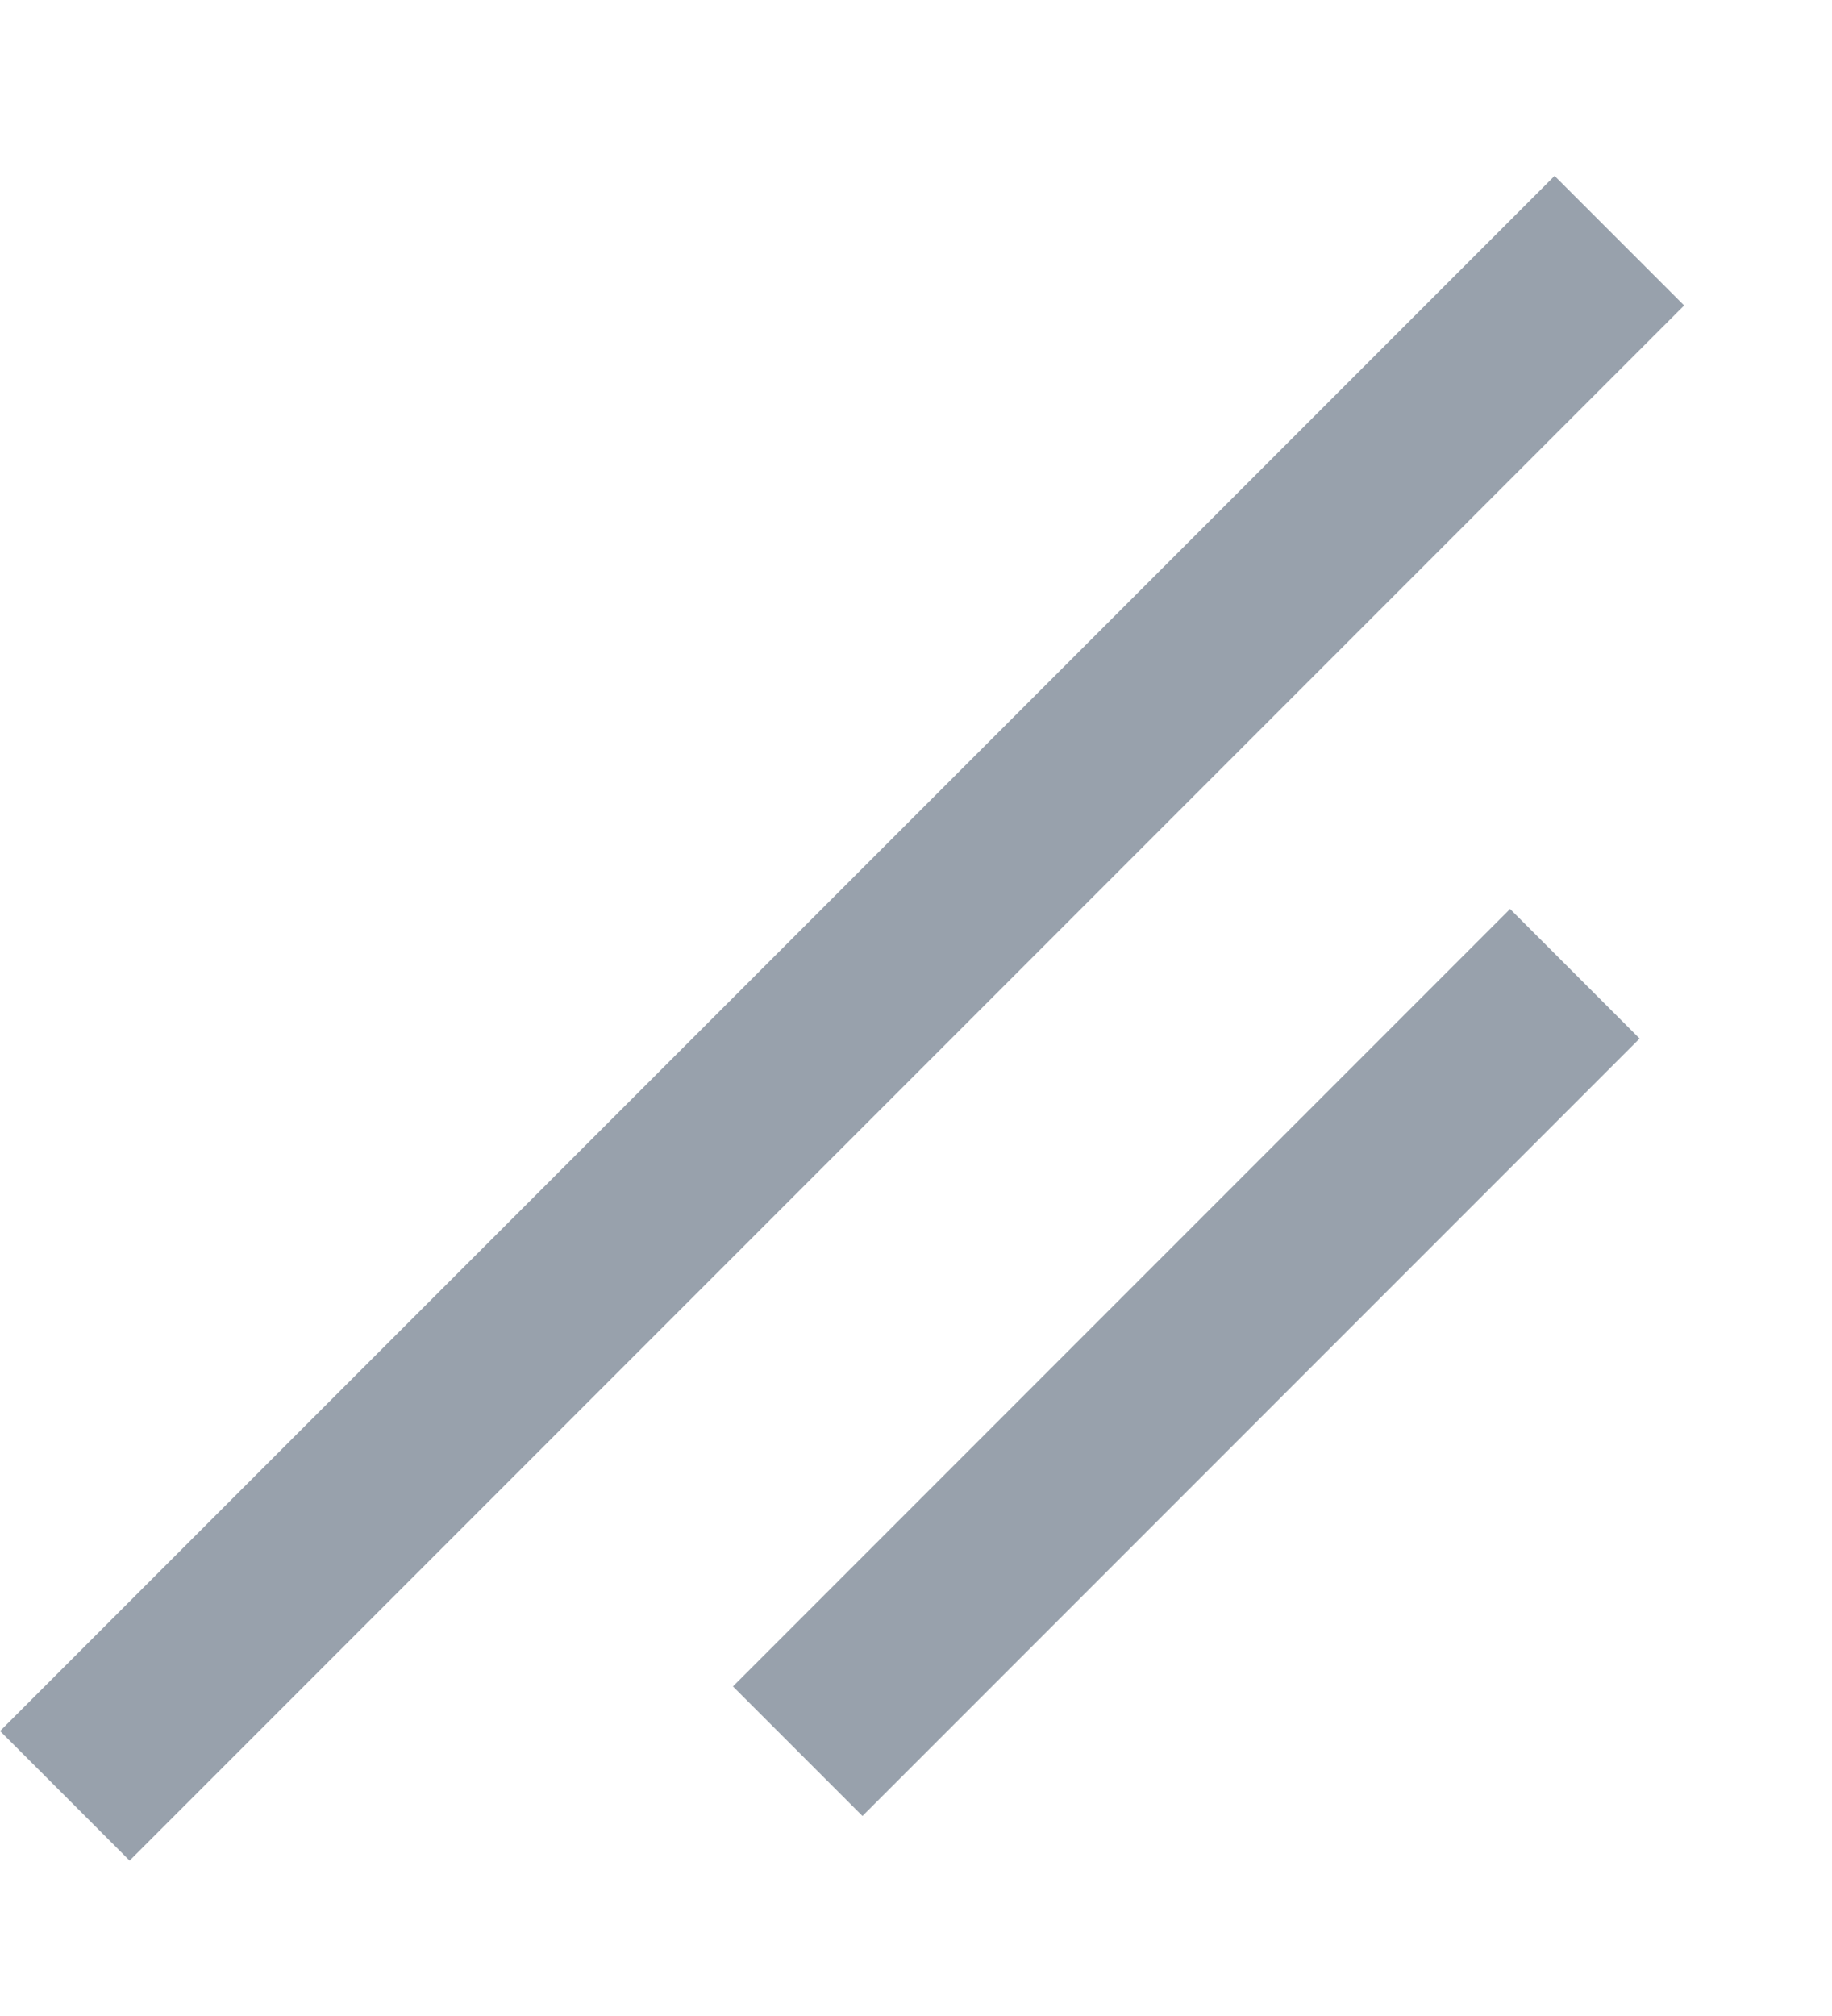
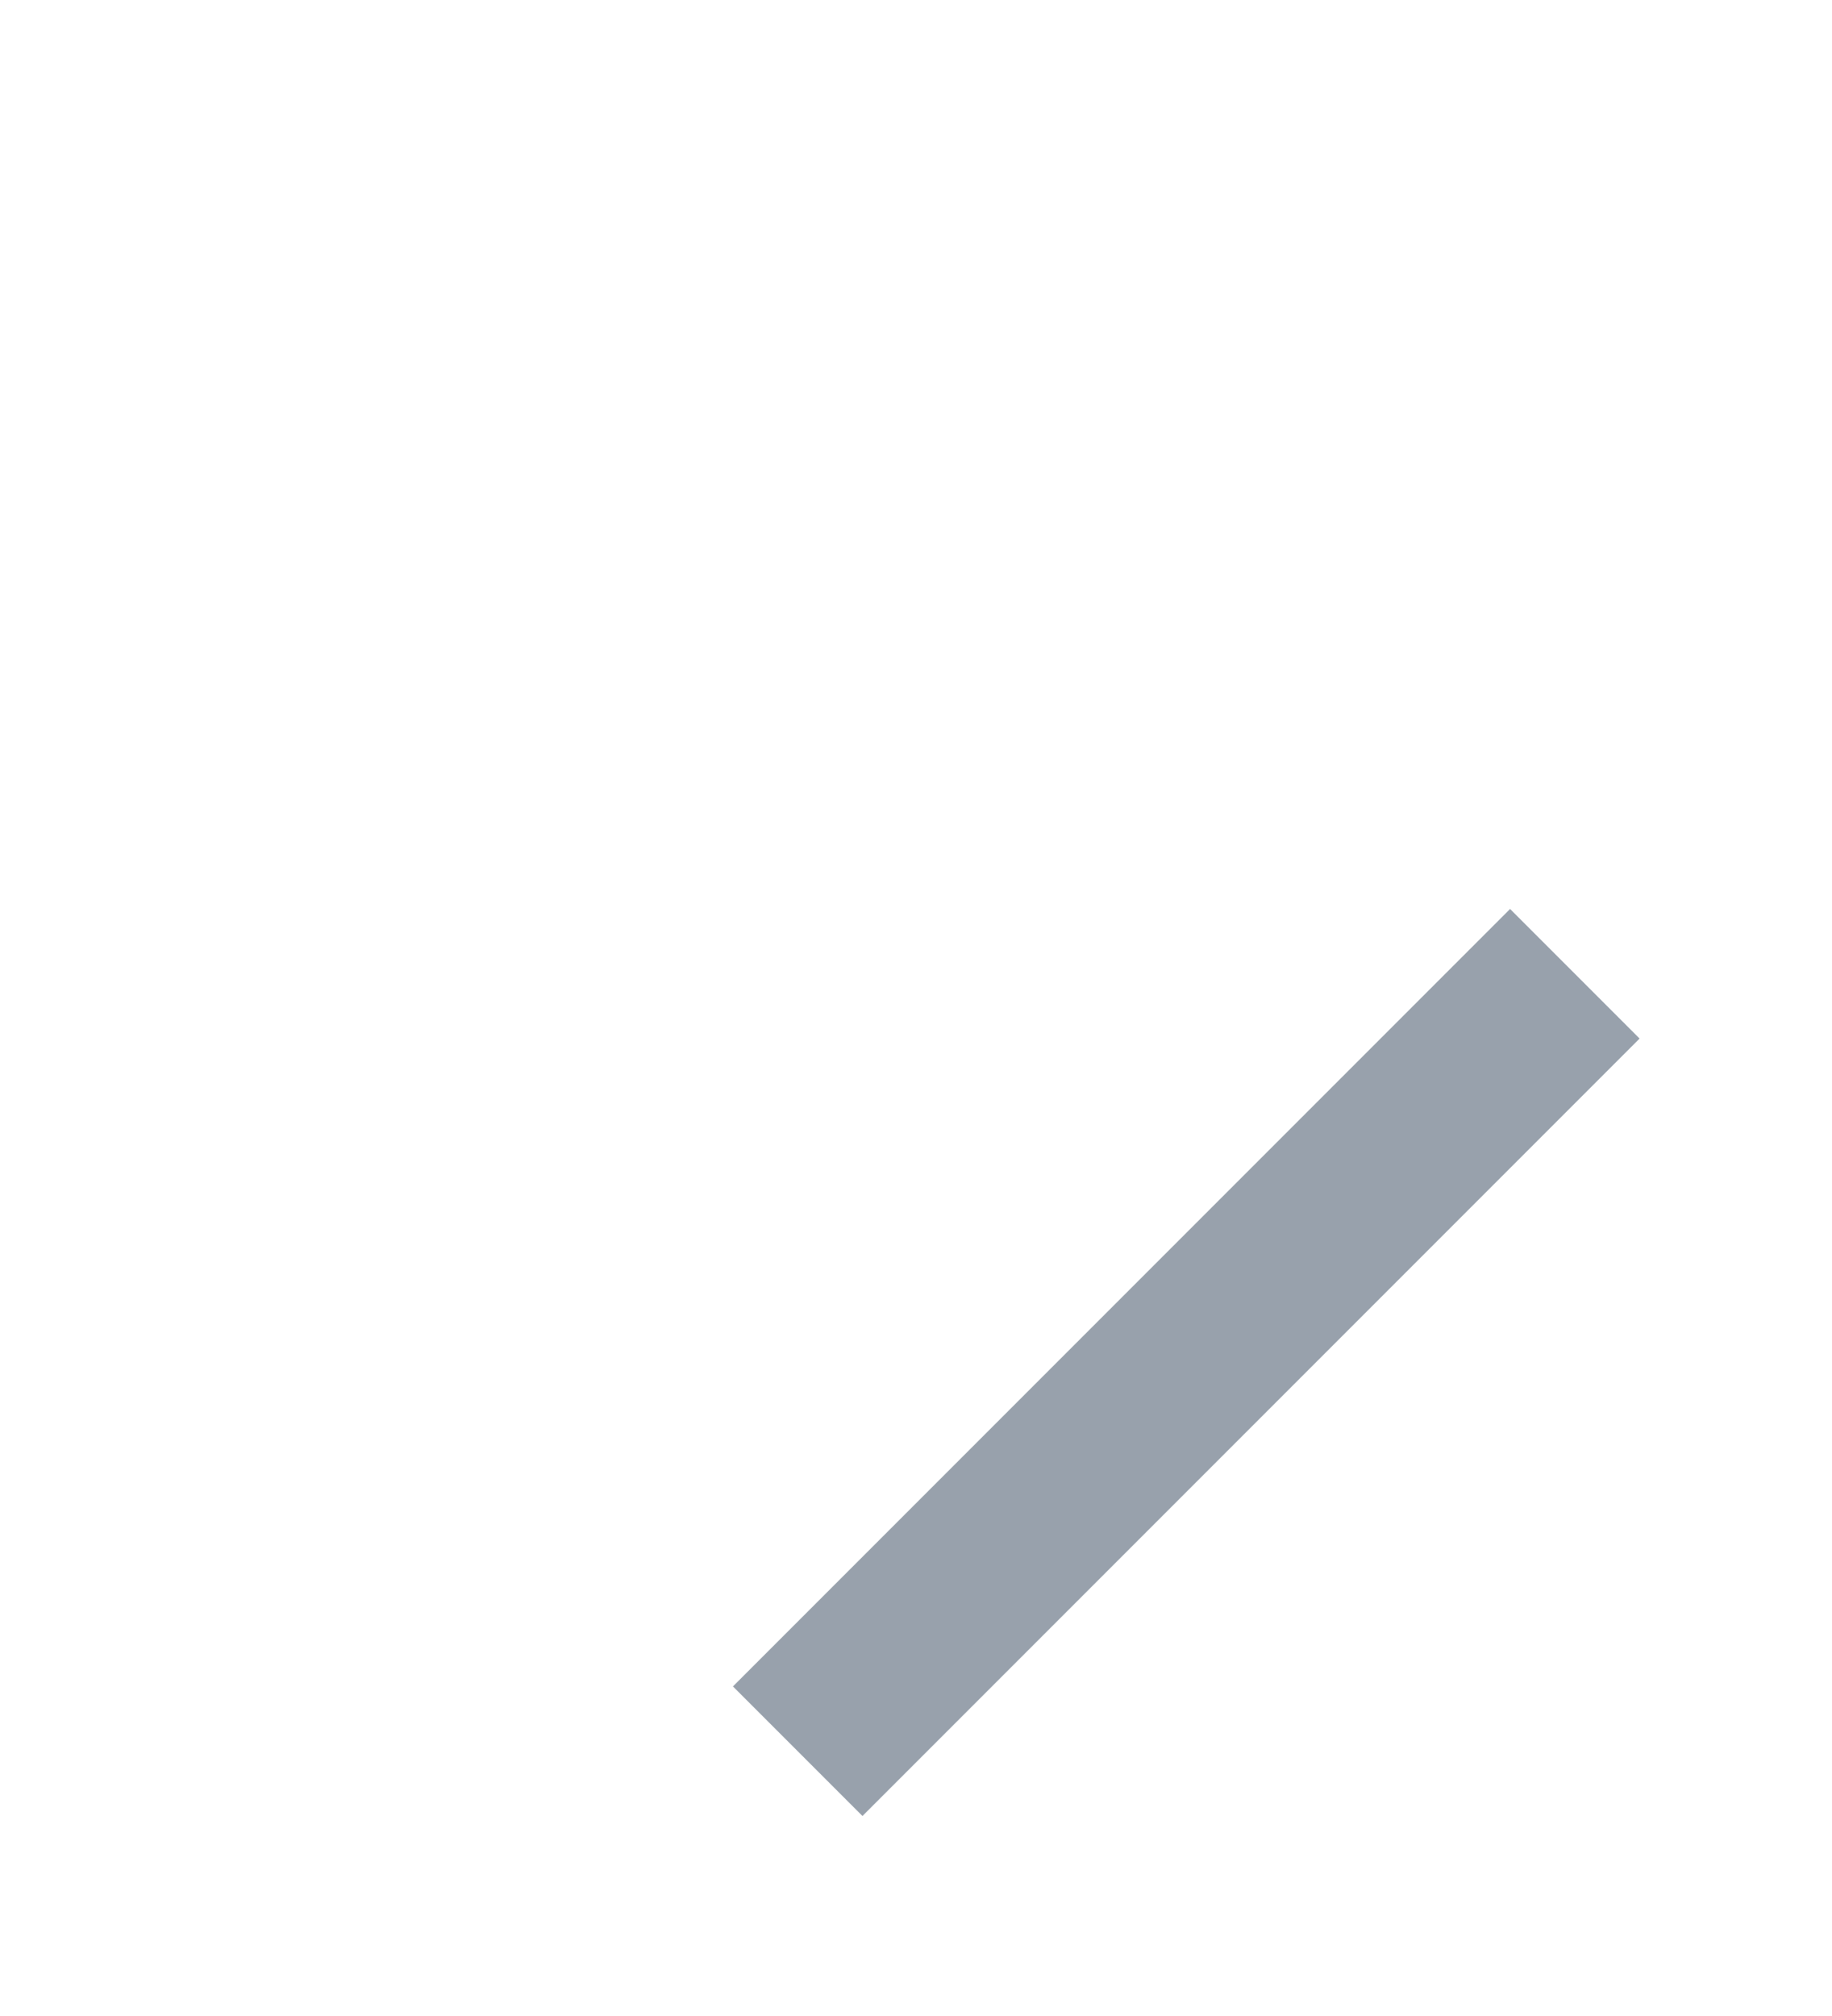
<svg xmlns="http://www.w3.org/2000/svg" width="10" height="11" viewBox="0 0 10 11" fill="none">
-   <rect x="0.354" y="9.445" width="11.5" height="0.5" transform="rotate(-45 0.354 9.445)" fill="#98A1AC" stroke="#98A1AC" stroke-width="0.5" />
  <rect x="0.354" width="5.5" height="0.5" transform="matrix(0.707 -0.707 0.707 0.707 4.104 9.452)" fill="#98A1AC" stroke="#98A1AC" stroke-width="0.5" />
</svg>